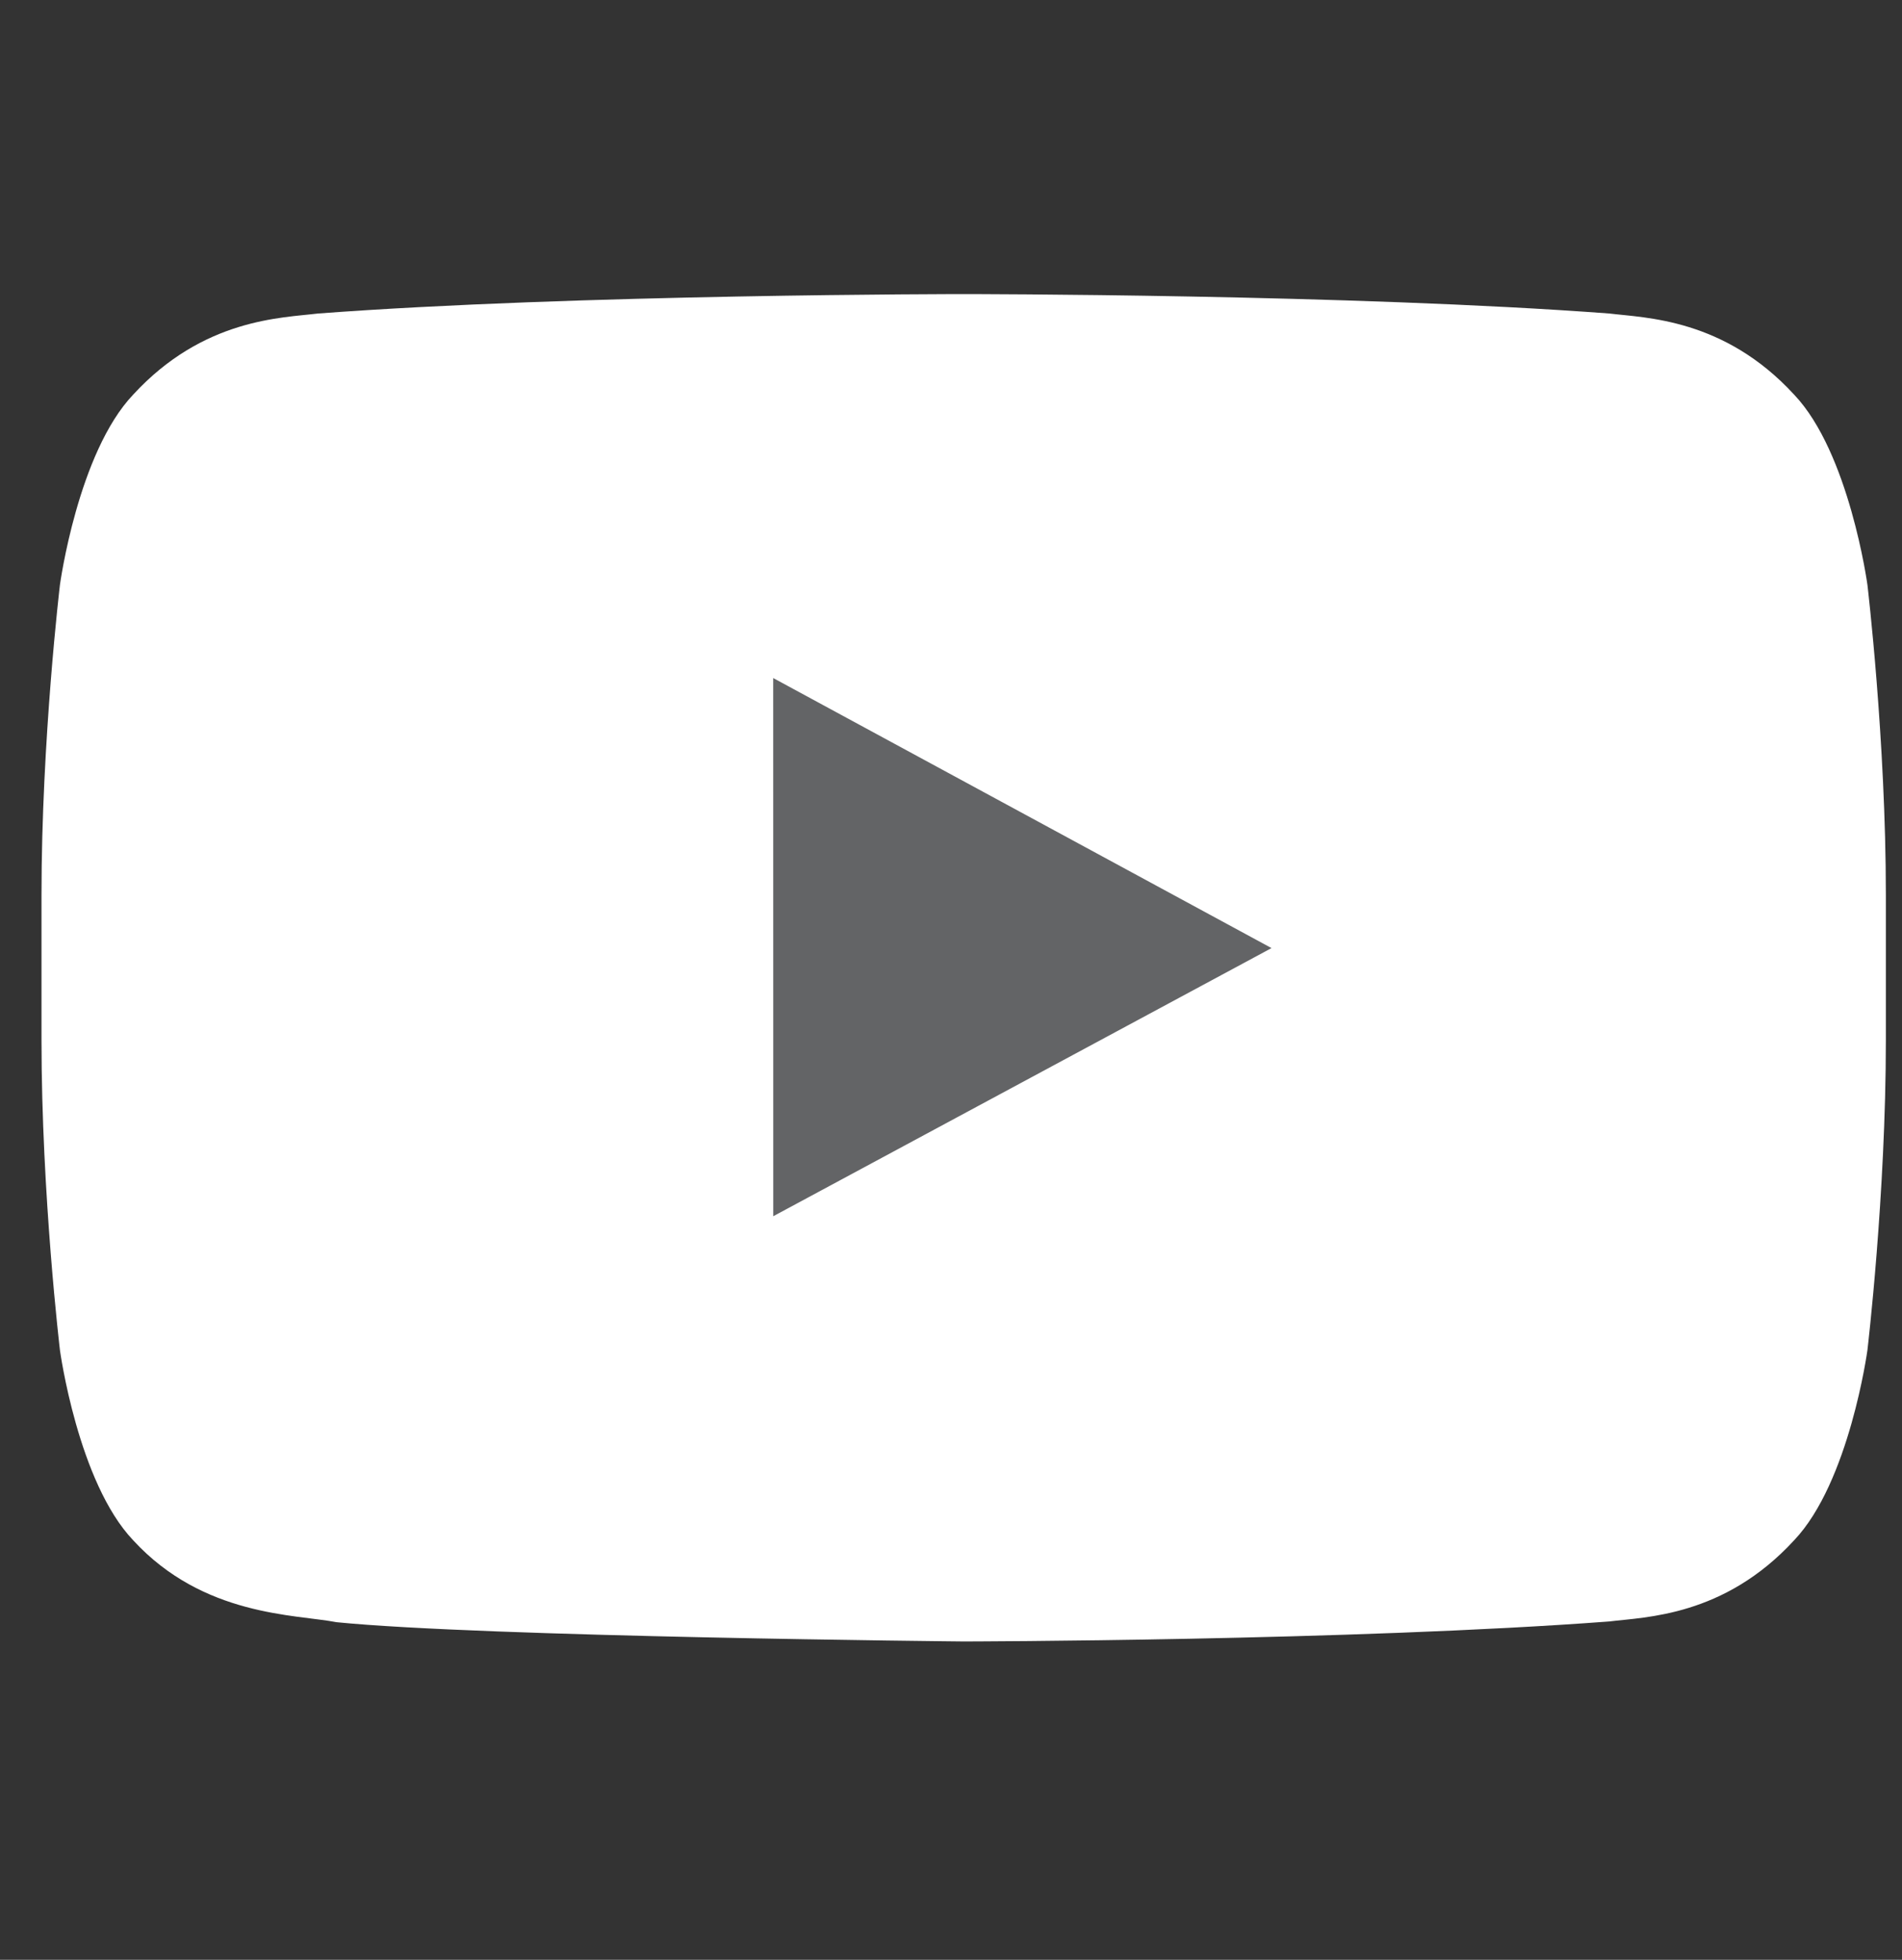
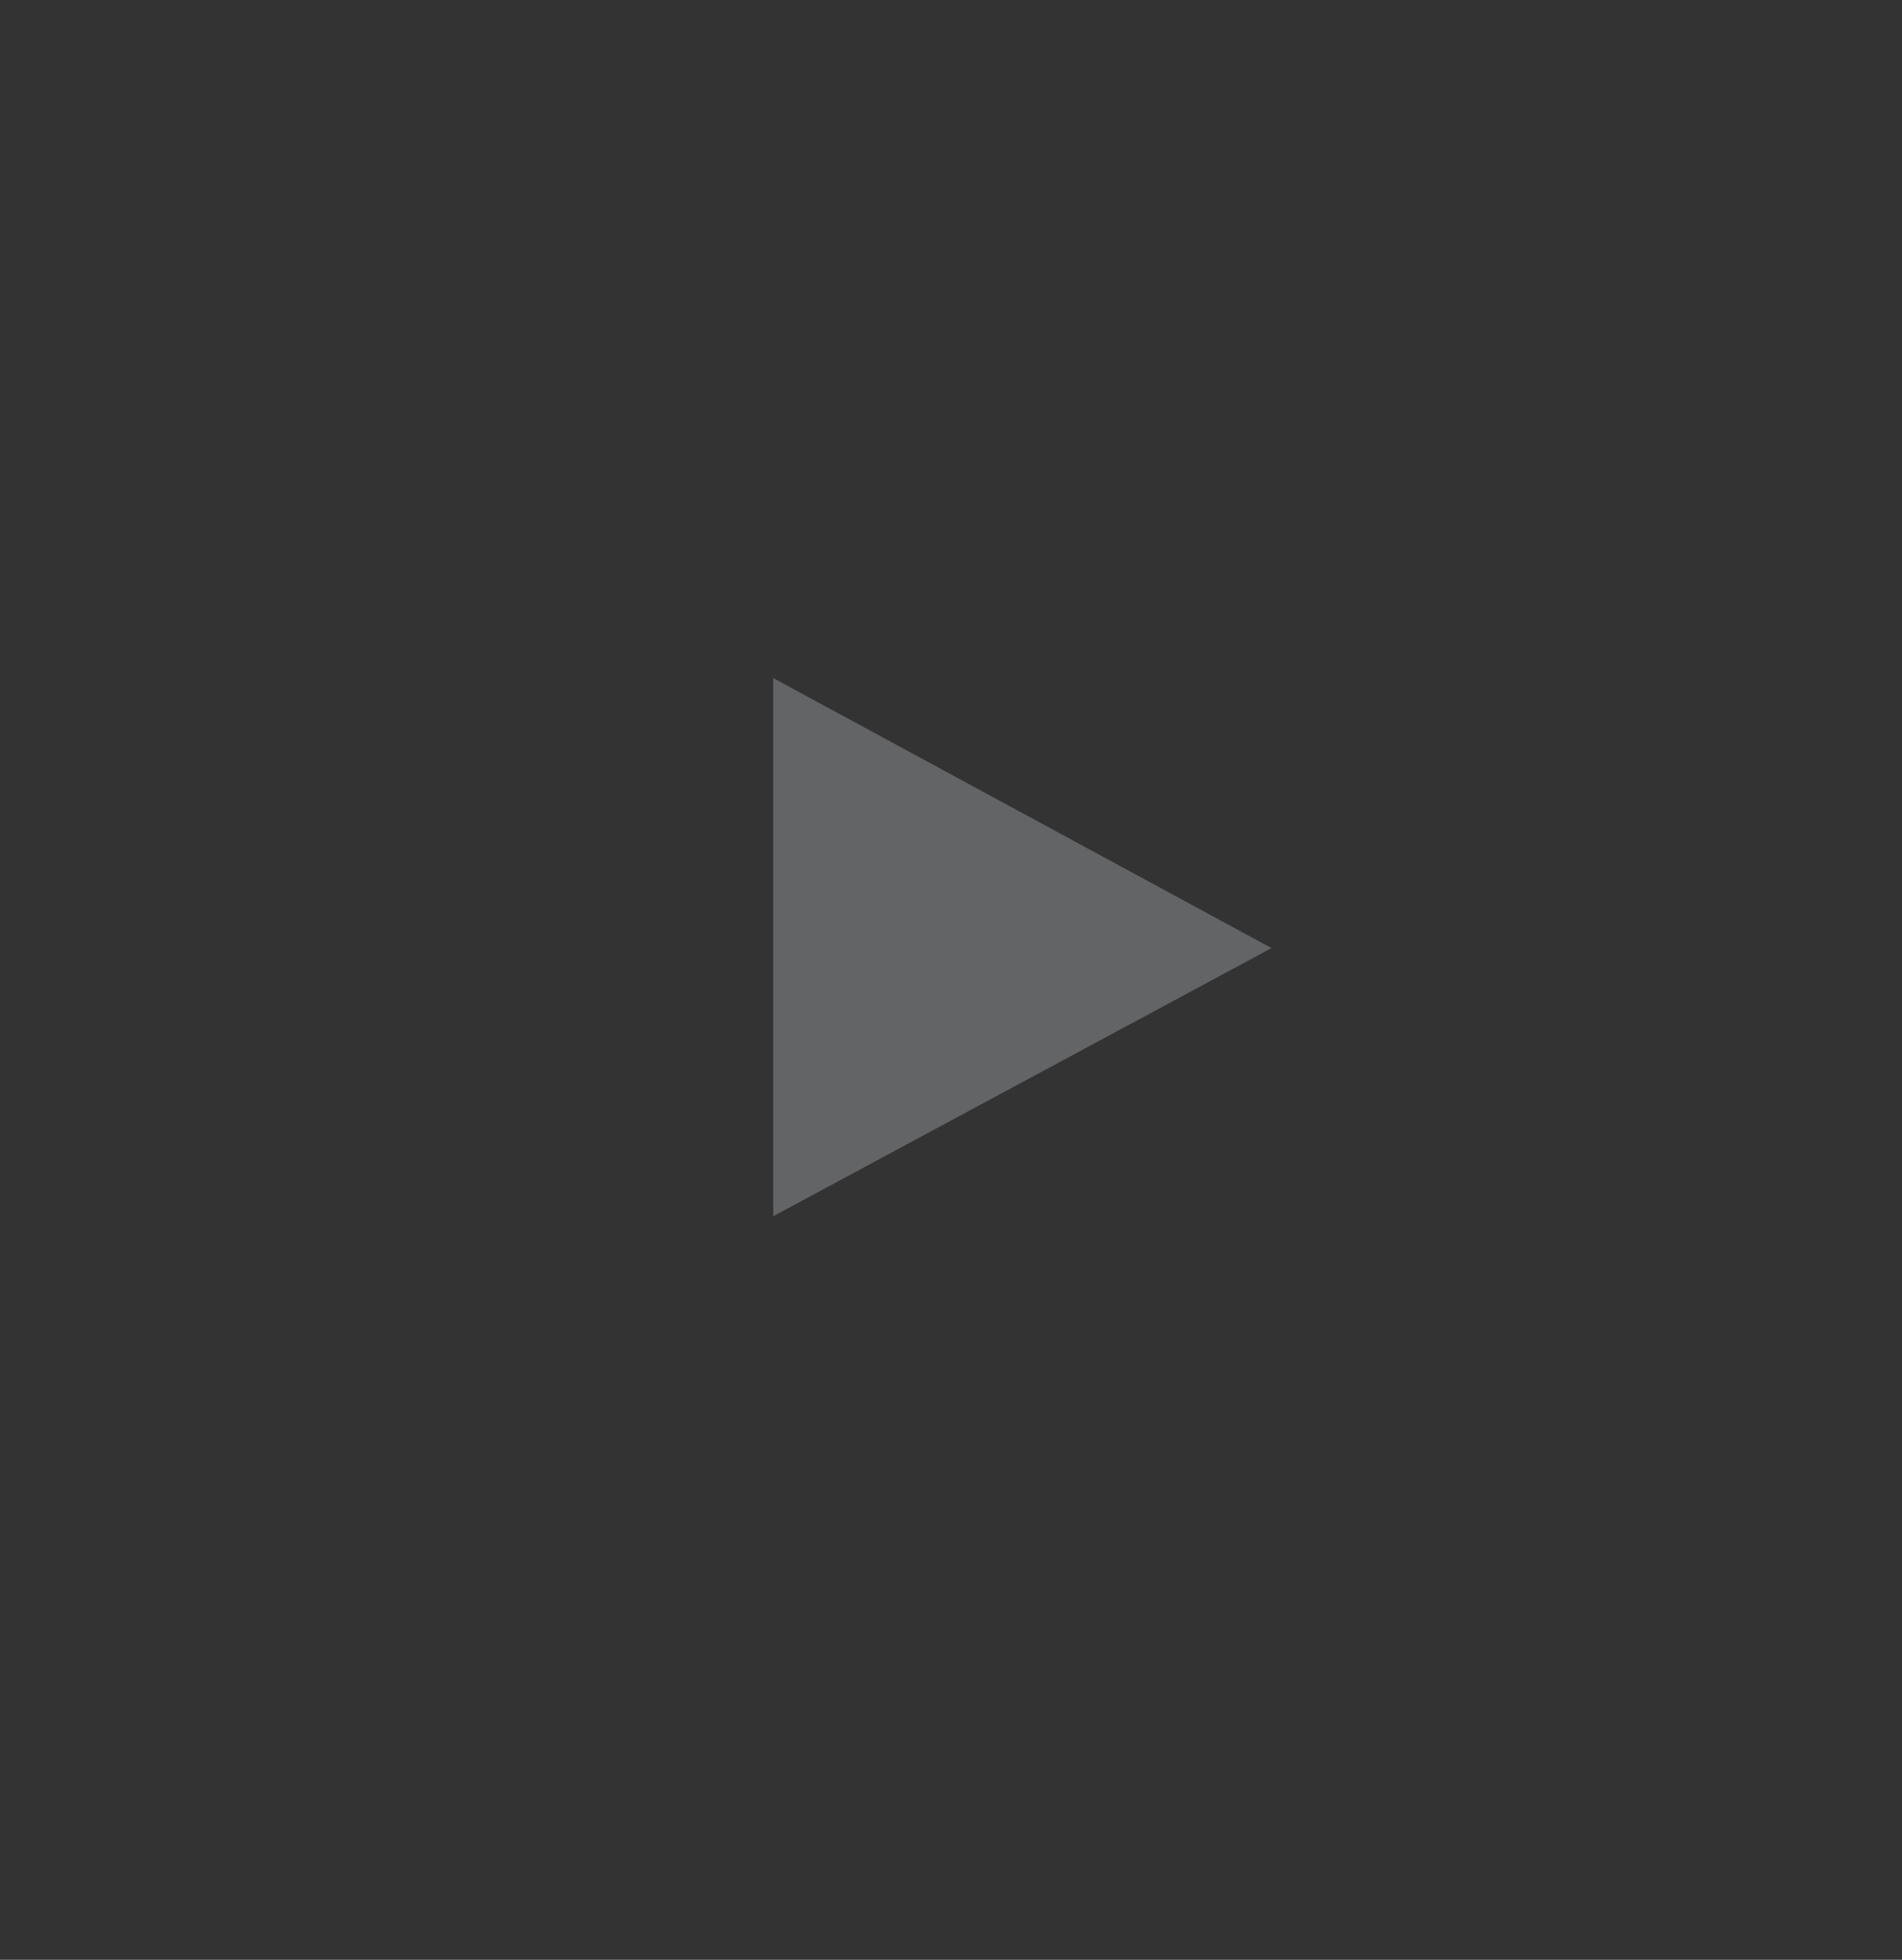
<svg xmlns="http://www.w3.org/2000/svg" width="33" height="34" viewBox="0 0 33 34" fill="none">
  <rect x="0" y="0" width="33" height="34" fill="#333333" stroke="none" />
-   <path fill-rule="evenodd" clip-rule="evenodd" d="M32.4 10.145C32.4 10.145 32.087 7.854 31.128 6.846C29.911 5.522 28.547 5.516 27.922 5.439C23.444 5.102 16.727 5.102 16.727 5.102H16.713C16.713 5.102 9.996 5.102 5.518 5.439C4.892 5.516 3.529 5.522 2.311 6.846C1.352 7.854 1.04 10.145 1.04 10.145C1.04 10.145 0.72 12.834 0.72 15.523V18.045C0.72 20.735 1.04 23.424 1.04 23.424C1.04 23.424 1.352 25.714 2.311 26.722C3.529 28.046 5.128 28.005 5.84 28.143C8.4 28.398 16.72 28.477 16.72 28.477C16.72 28.477 23.444 28.467 27.922 28.13C28.547 28.052 29.911 28.046 31.128 26.722C32.087 25.714 32.4 23.424 32.4 23.424C32.4 23.424 32.72 20.735 32.72 18.045V15.523C32.72 12.834 32.4 10.145 32.4 10.145Z" fill="white" />
  <path id="play_path" fill-rule="evenodd" clip-rule="evenodd" d="M13.416 21.1L13.415 11.763L22.061 16.448L13.416 21.1Z" fill="#636466" />
</svg>